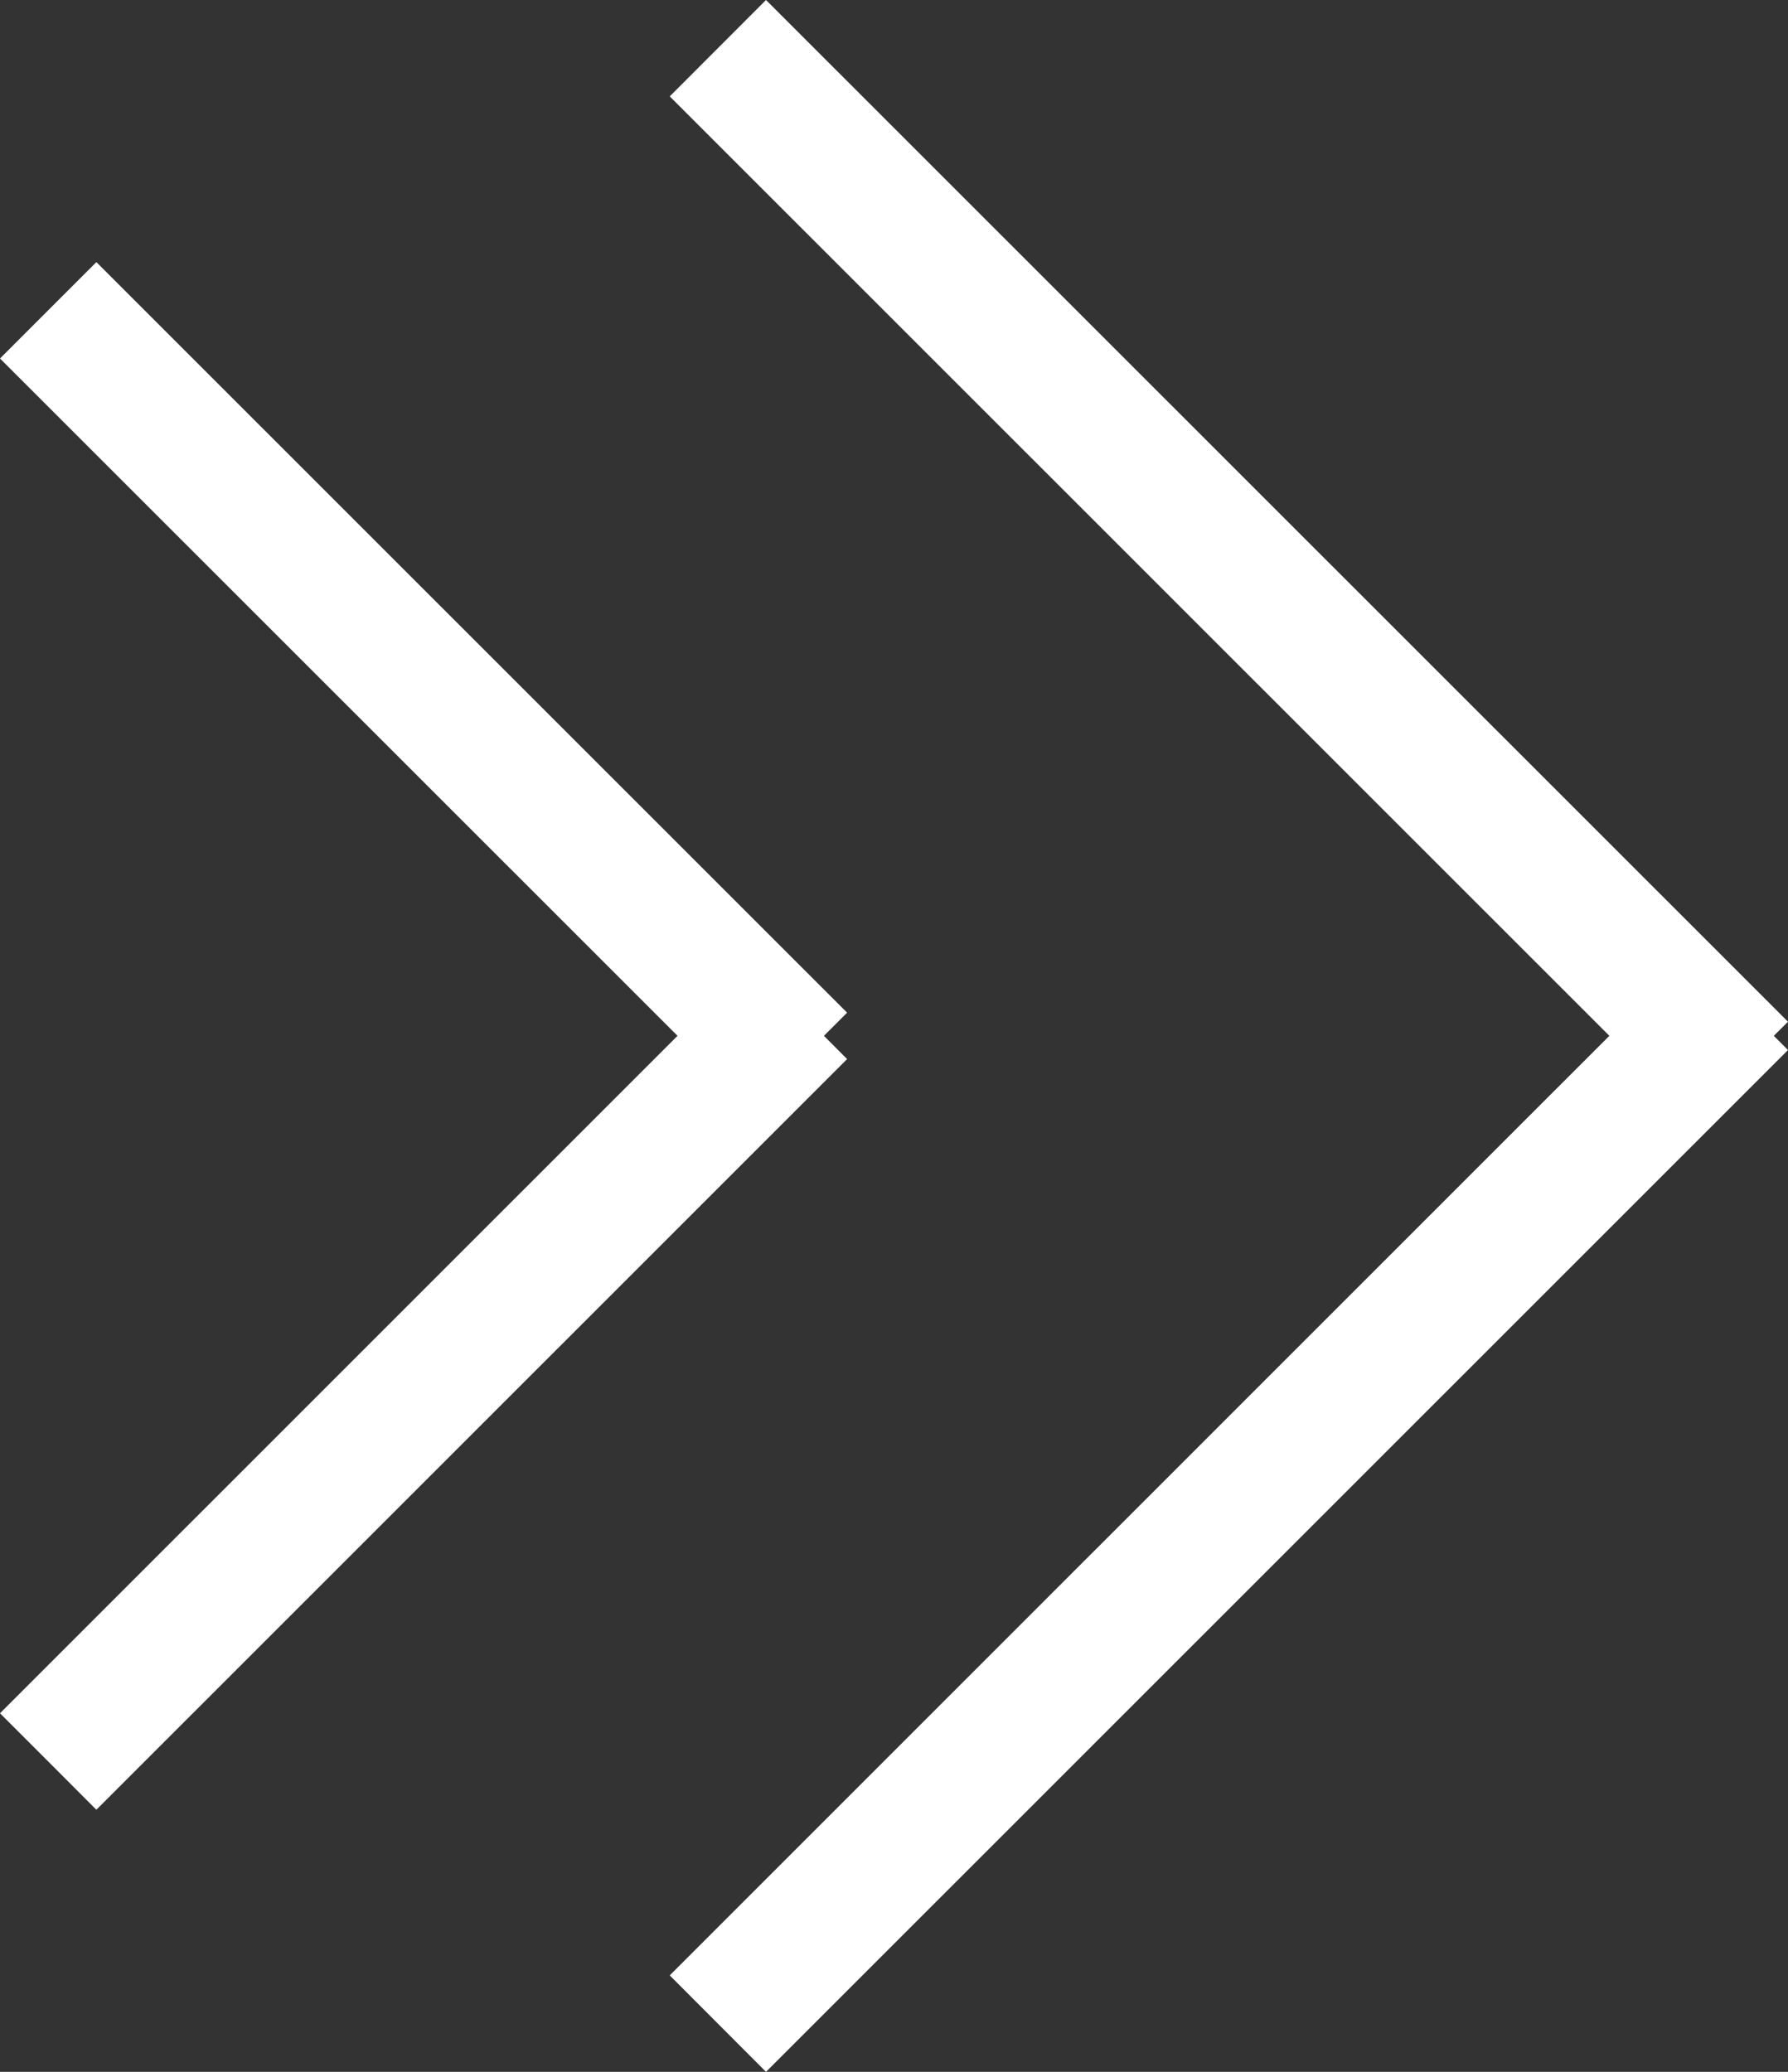
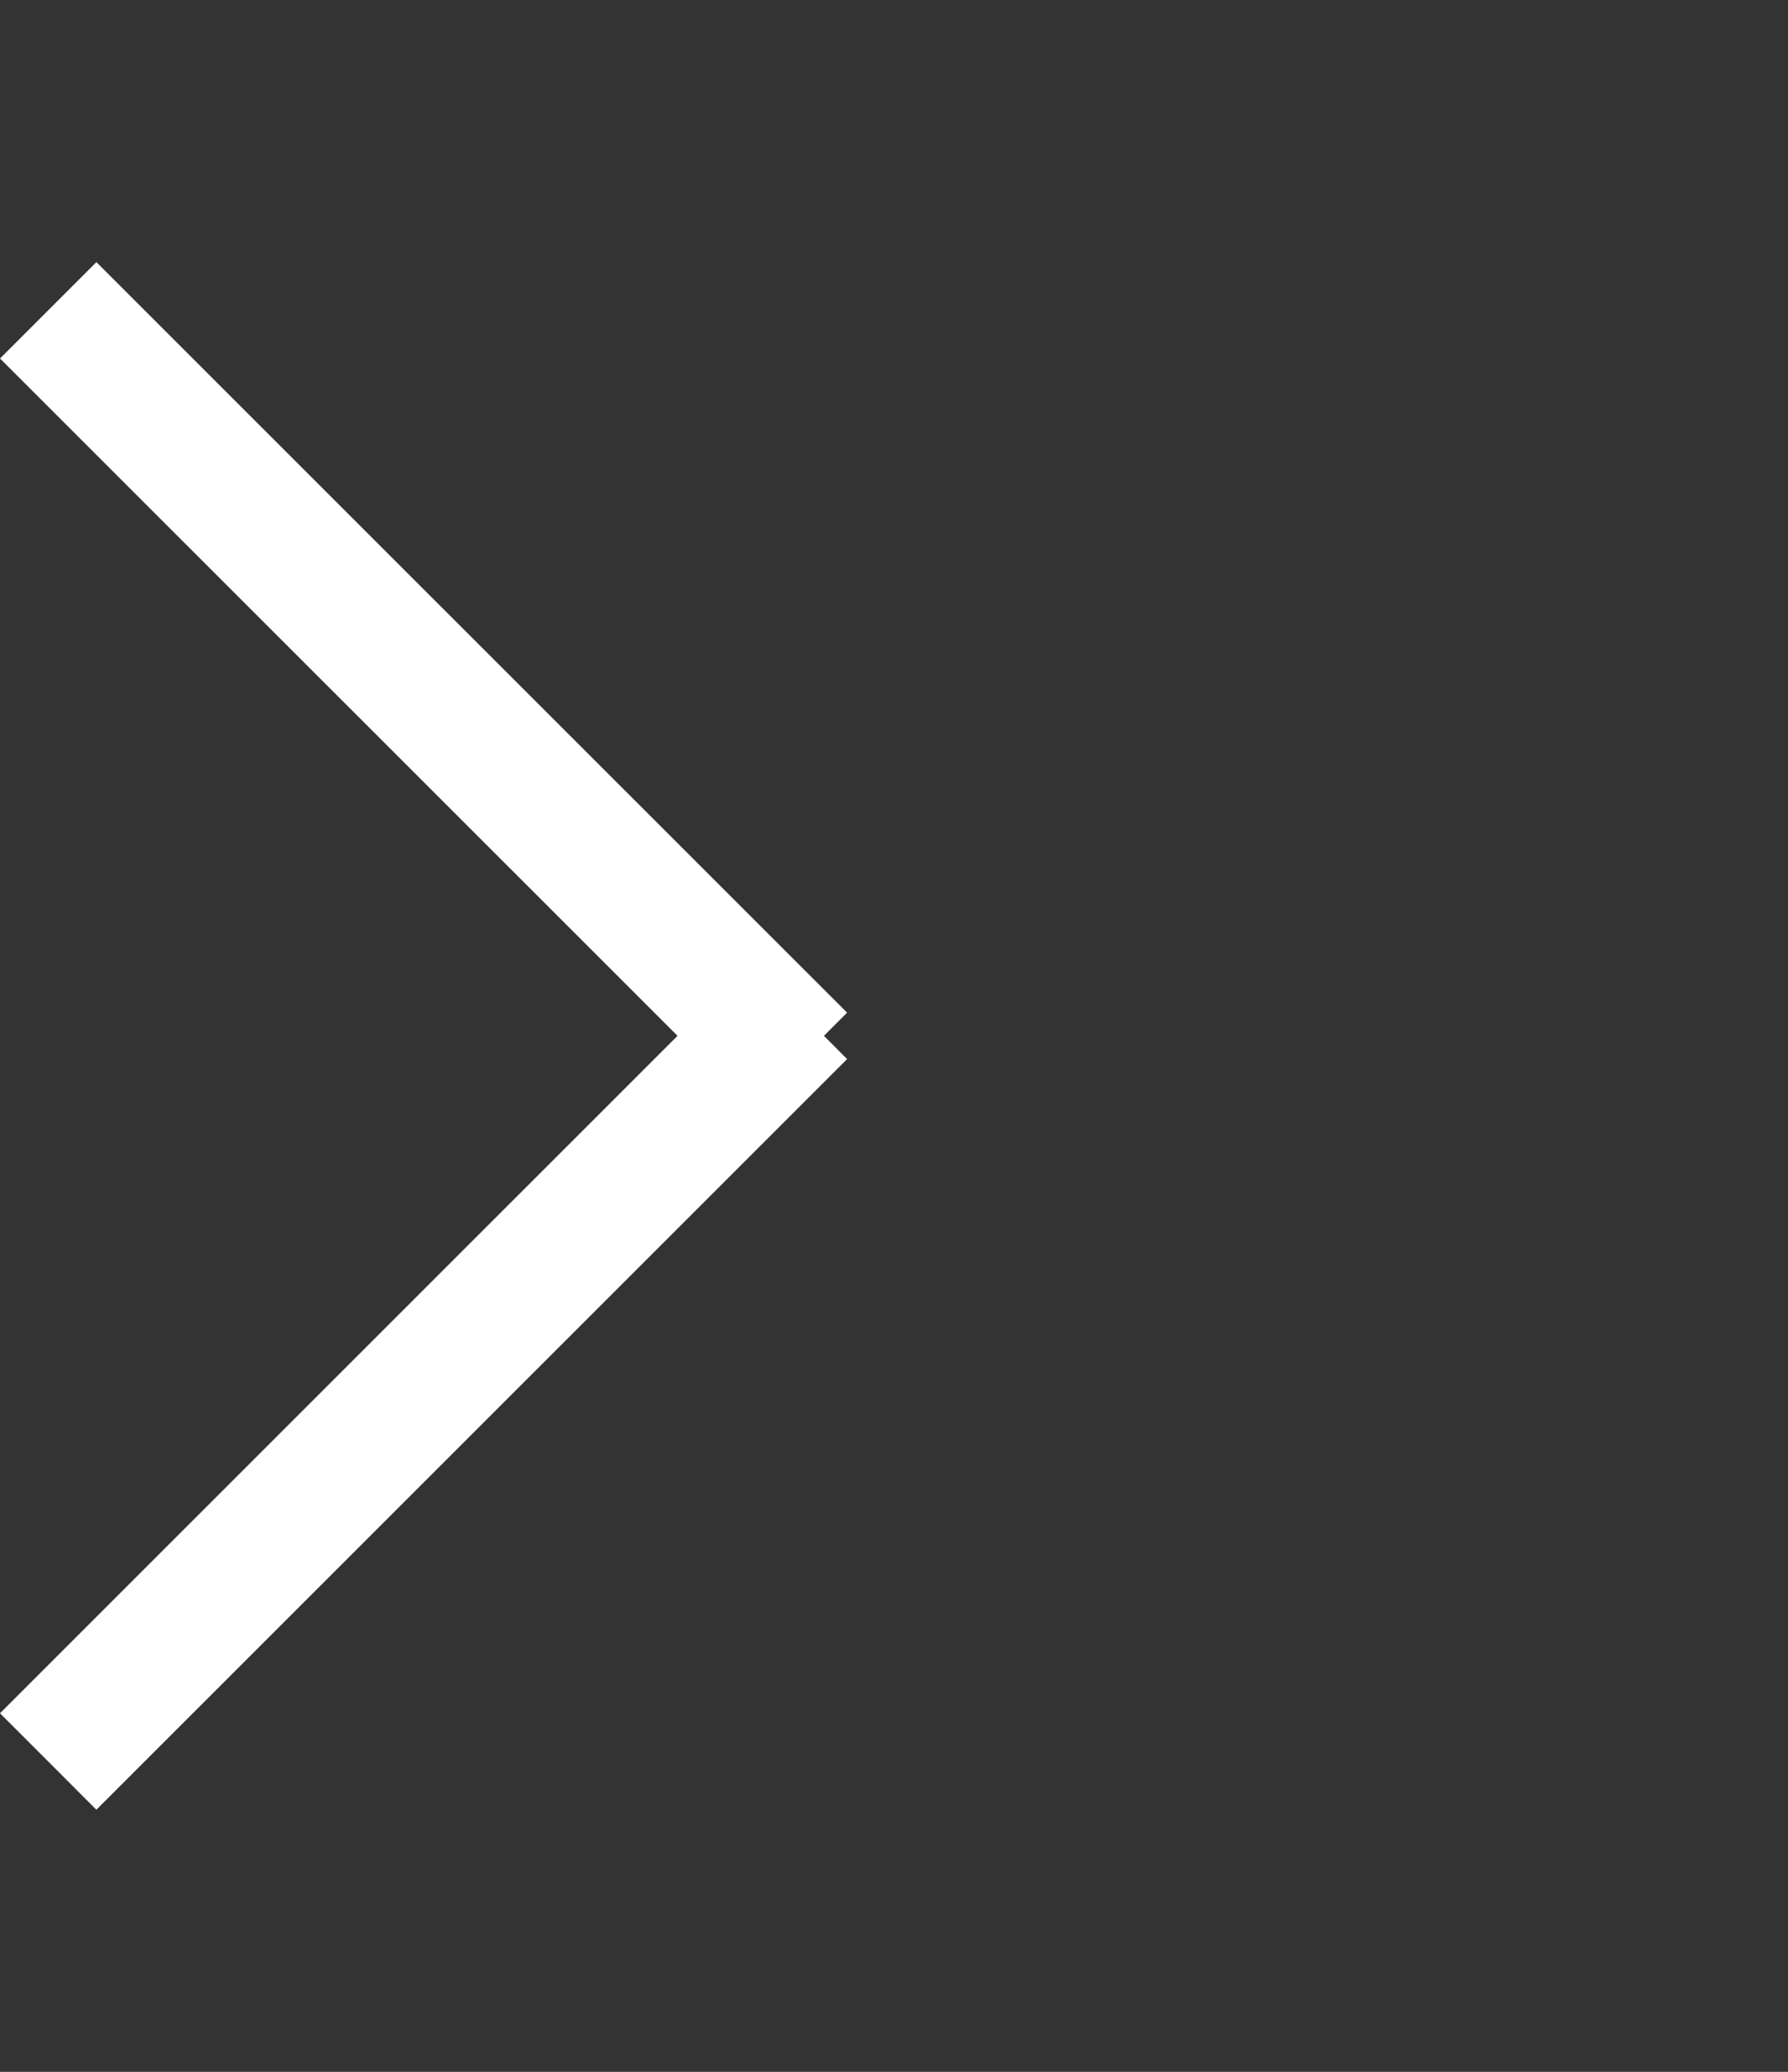
<svg xmlns="http://www.w3.org/2000/svg" version="1.1" id="Layer_1" x="0" y="0" width="18.146" height="21.026" xml:space="preserve">
  <rect width="100%" height="100%" fill="#333333" stroke="none" />
  <g fill="#FFF">
-     <path d="M18.146 10.369L7.774 0l-.977.978 9.536 9.534-9.536 9.535.977.979 10.372-10.37-.144-.144z" />
    <path d="M8.597 10.748l-.205-.206-.03-.03.235-.235L.978 2.66l-.13.13-.359.359L0 3.638l6.876 6.874L0 17.387l.489.489.359.36.13.13z" />
  </g>
</svg>